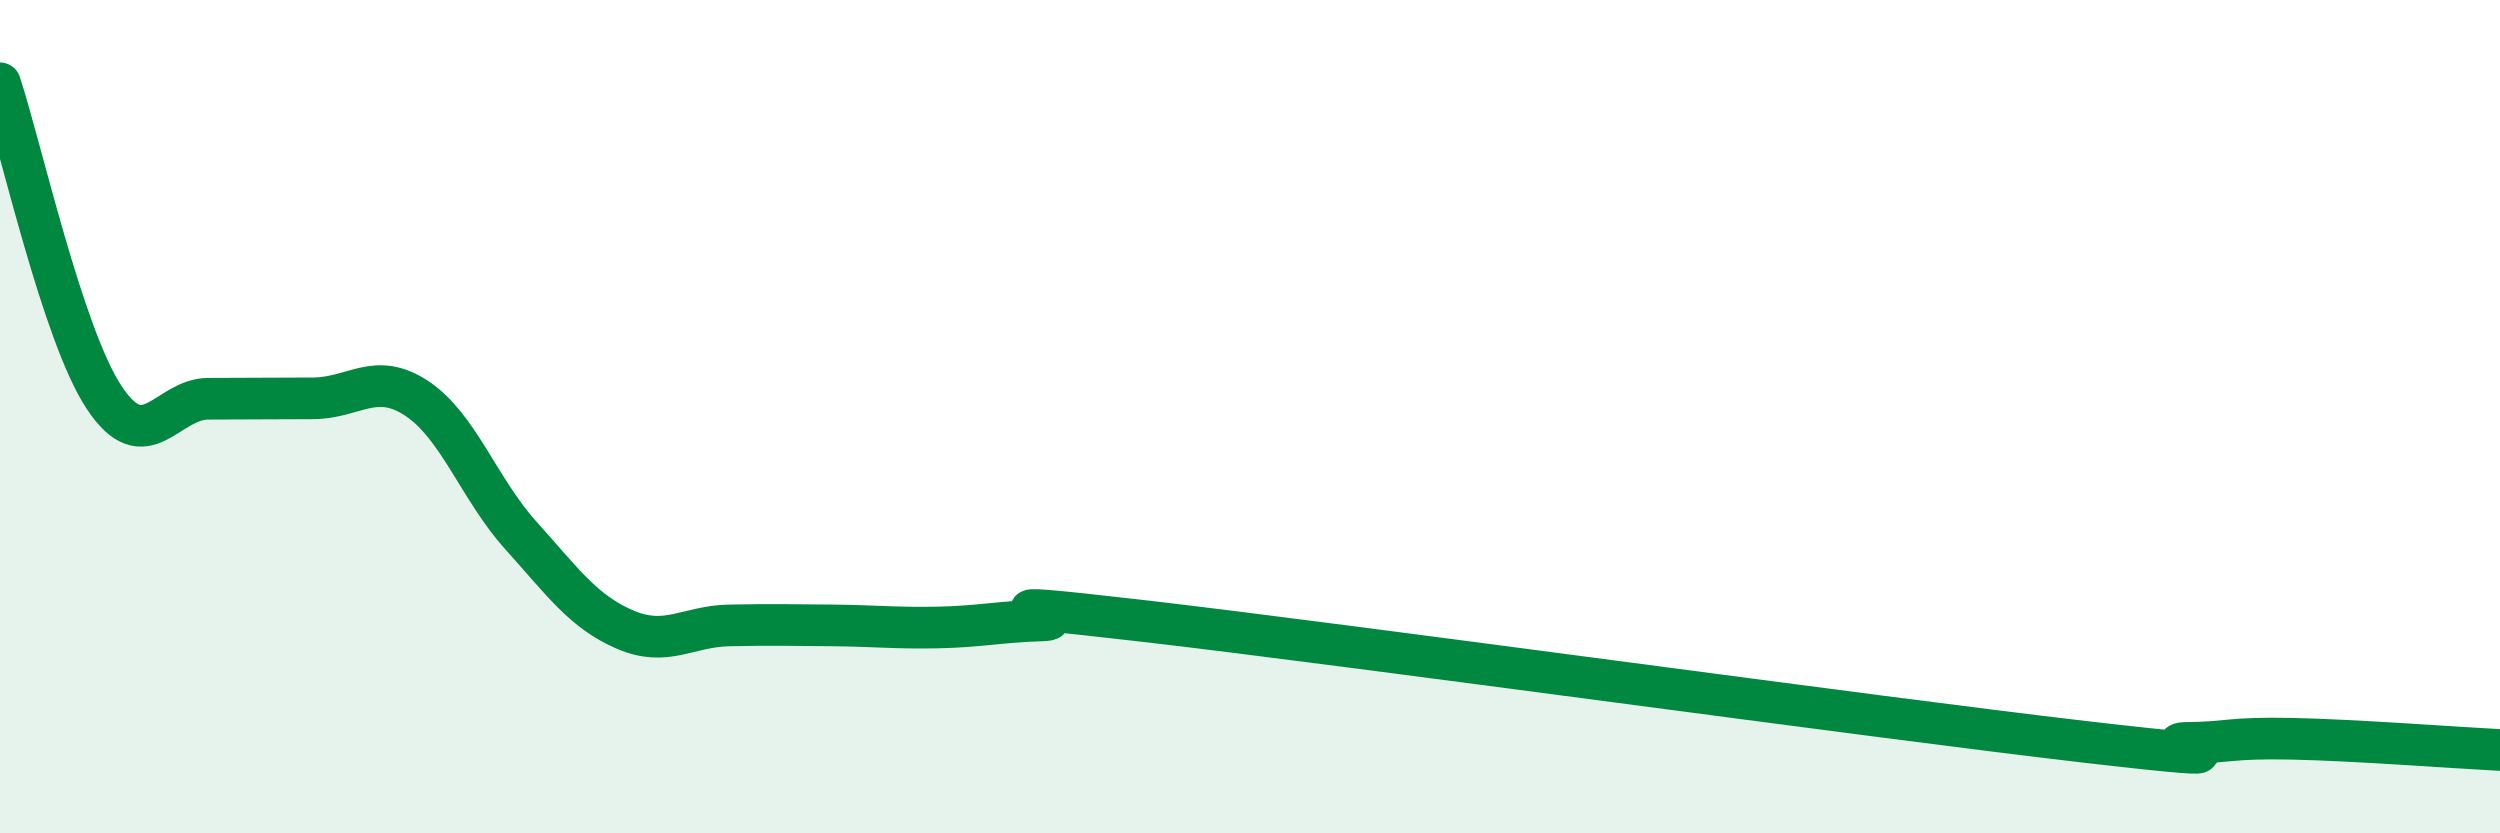
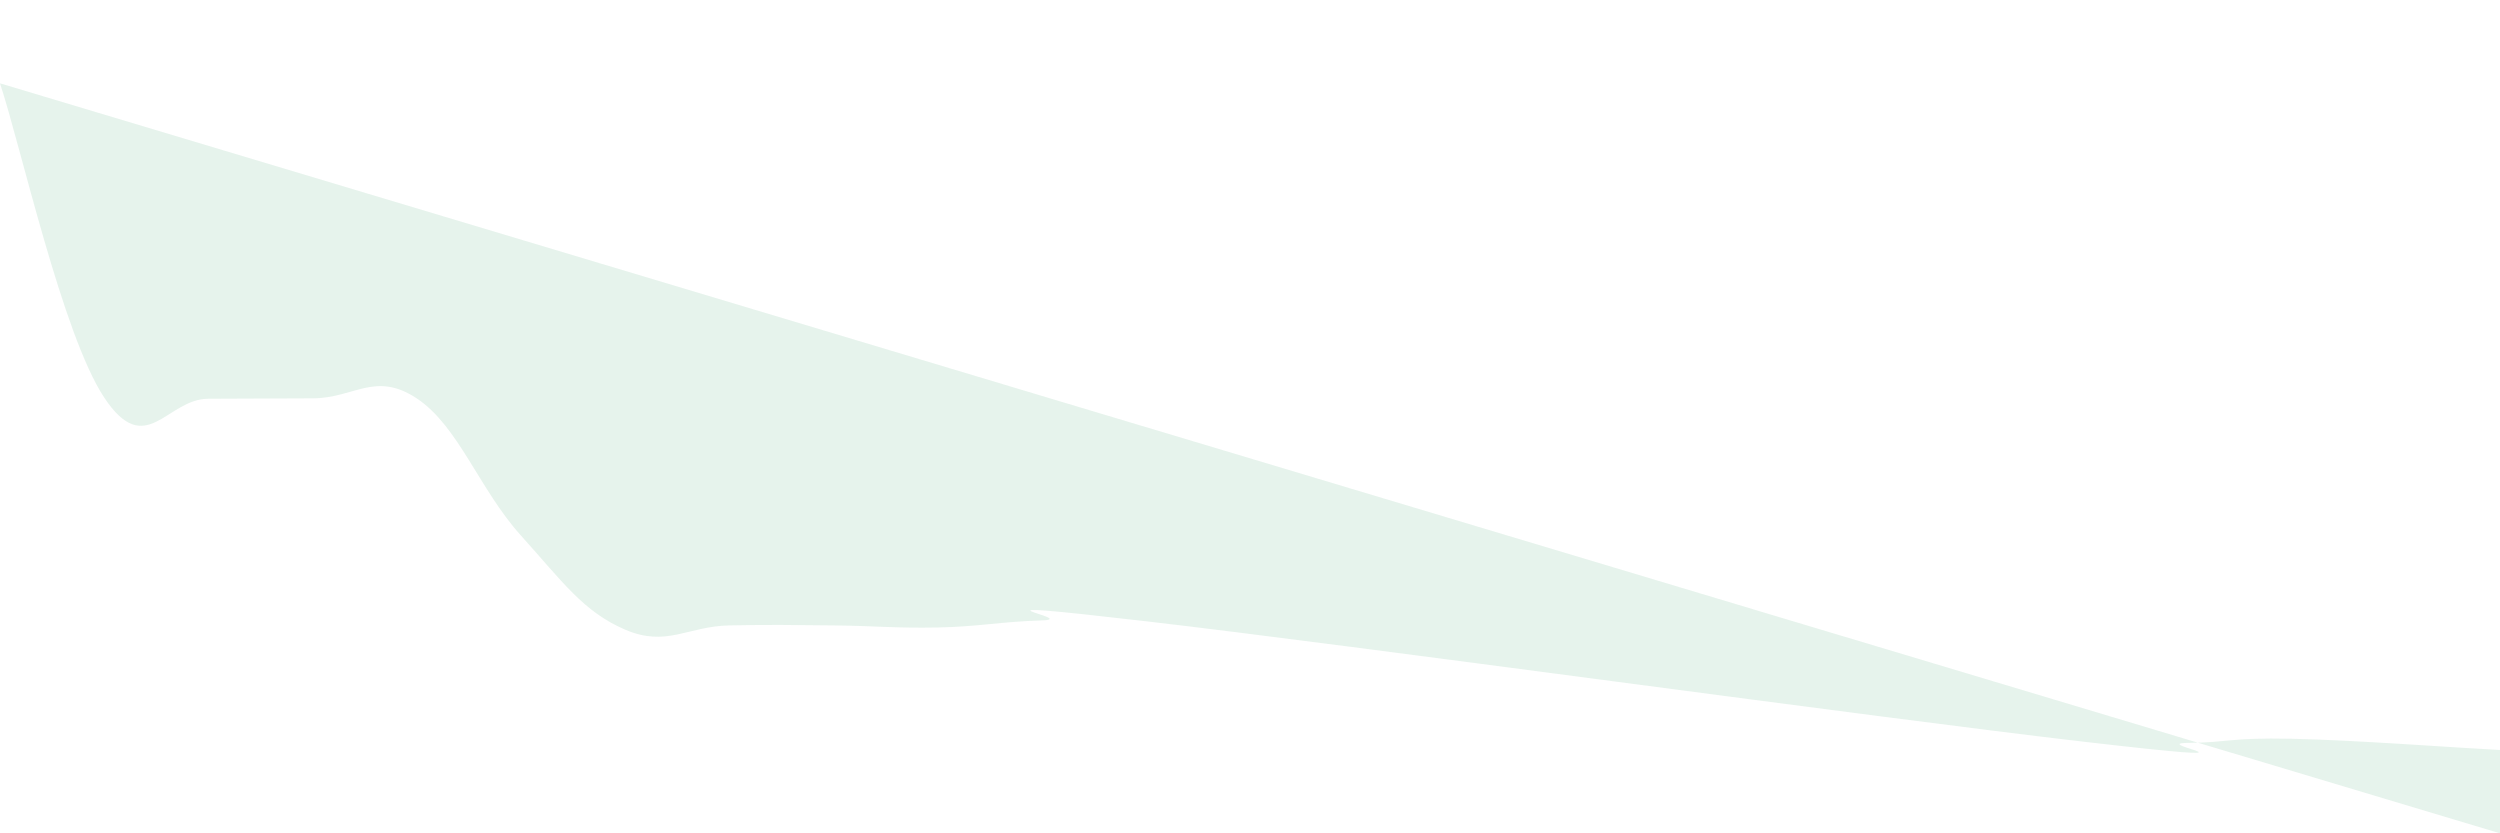
<svg xmlns="http://www.w3.org/2000/svg" width="60" height="20" viewBox="0 0 60 20">
-   <path d="M 0,2 C 0.5,3.51 1.5,8.03 2.5,9.54 C 3.5,11.05 4,9.57 5,9.57 C 6,9.57 6.5,9.56 7.5,9.56 C 8.5,9.56 9,8.9 10,9.56 C 11,10.22 11.5,11.74 12.5,12.85 C 13.5,13.96 14,14.68 15,15.11 C 16,15.54 16.5,15.03 17.5,15.01 C 18.5,14.99 19,15 20,15.01 C 21,15.02 21.5,15.08 22.5,15.06 C 23.5,15.04 24,14.92 25,14.89 C 26,14.86 22.5,14.33 27.5,14.91 C 32.5,15.49 45,17.22 50,17.8 C 55,18.38 51.5,17.84 52.5,17.83 C 53.5,17.82 53.5,17.7 55,17.73 C 56.5,17.76 59,17.95 60,18L60 20L0 20Z" fill="#008740" opacity="0.1" stroke-linecap="round" stroke-linejoin="round" />
-   <path d="M 0,2 C 0.5,3.51 1.5,8.03 2.5,9.54 C 3.5,11.05 4,9.57 5,9.57 C 6,9.57 6.5,9.56 7.5,9.56 C 8.5,9.56 9,8.9 10,9.56 C 11,10.22 11.5,11.74 12.5,12.85 C 13.5,13.96 14,14.68 15,15.11 C 16,15.54 16.5,15.03 17.5,15.01 C 18.5,14.99 19,15 20,15.01 C 21,15.02 21.5,15.08 22.5,15.06 C 23.5,15.04 24,14.92 25,14.89 C 26,14.86 22.5,14.33 27.5,14.91 C 32.5,15.49 45,17.22 50,17.8 C 55,18.38 51.5,17.84 52.5,17.83 C 53.5,17.82 53.5,17.7 55,17.73 C 56.5,17.76 59,17.95 60,18" stroke="#008740" stroke-width="1" fill="none" stroke-linecap="round" stroke-linejoin="round" />
+   <path d="M 0,2 C 0.5,3.51 1.5,8.03 2.5,9.54 C 3.5,11.05 4,9.57 5,9.57 C 6,9.57 6.5,9.56 7.5,9.56 C 8.5,9.56 9,8.9 10,9.56 C 11,10.22 11.5,11.74 12.5,12.85 C 13.5,13.96 14,14.68 15,15.11 C 16,15.54 16.5,15.03 17.5,15.01 C 18.5,14.99 19,15 20,15.01 C 21,15.02 21.5,15.08 22.5,15.06 C 23.5,15.04 24,14.92 25,14.89 C 26,14.86 22.5,14.33 27.5,14.91 C 32.5,15.49 45,17.22 50,17.8 C 55,18.38 51.5,17.84 52.5,17.83 C 53.5,17.82 53.5,17.7 55,17.73 C 56.5,17.76 59,17.95 60,18L60 20Z" fill="#008740" opacity="0.1" stroke-linecap="round" stroke-linejoin="round" />
</svg>